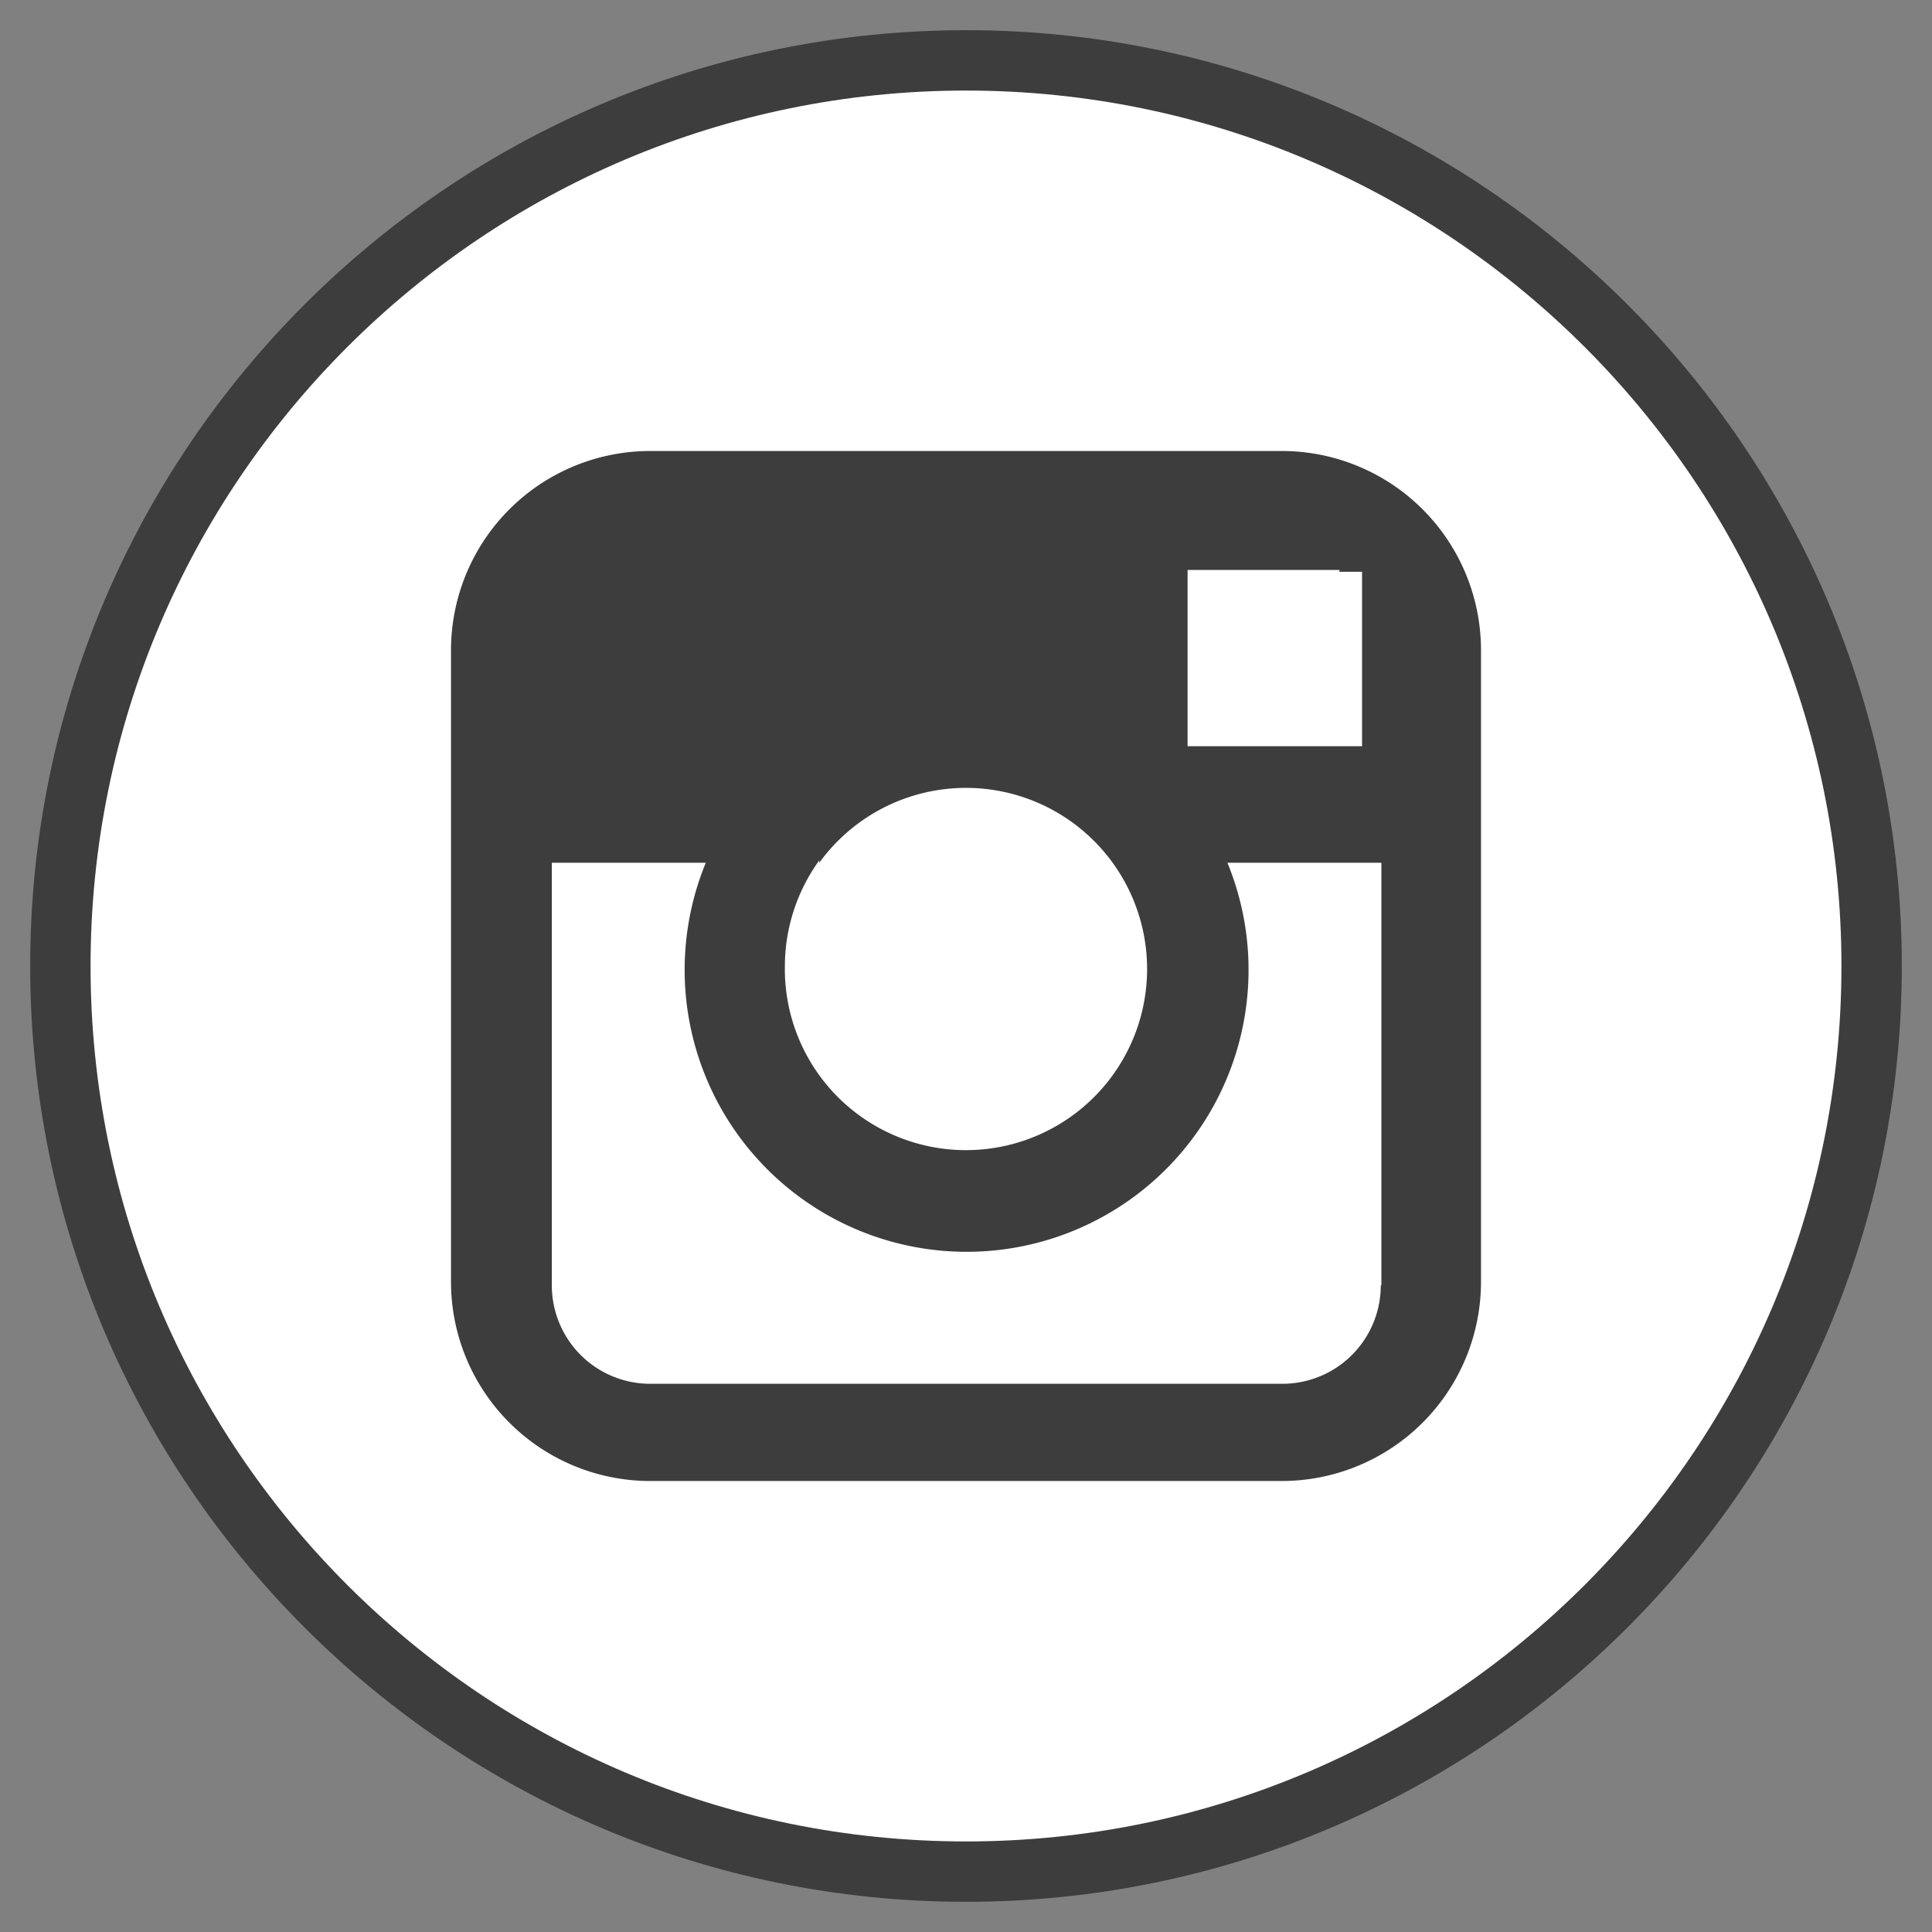
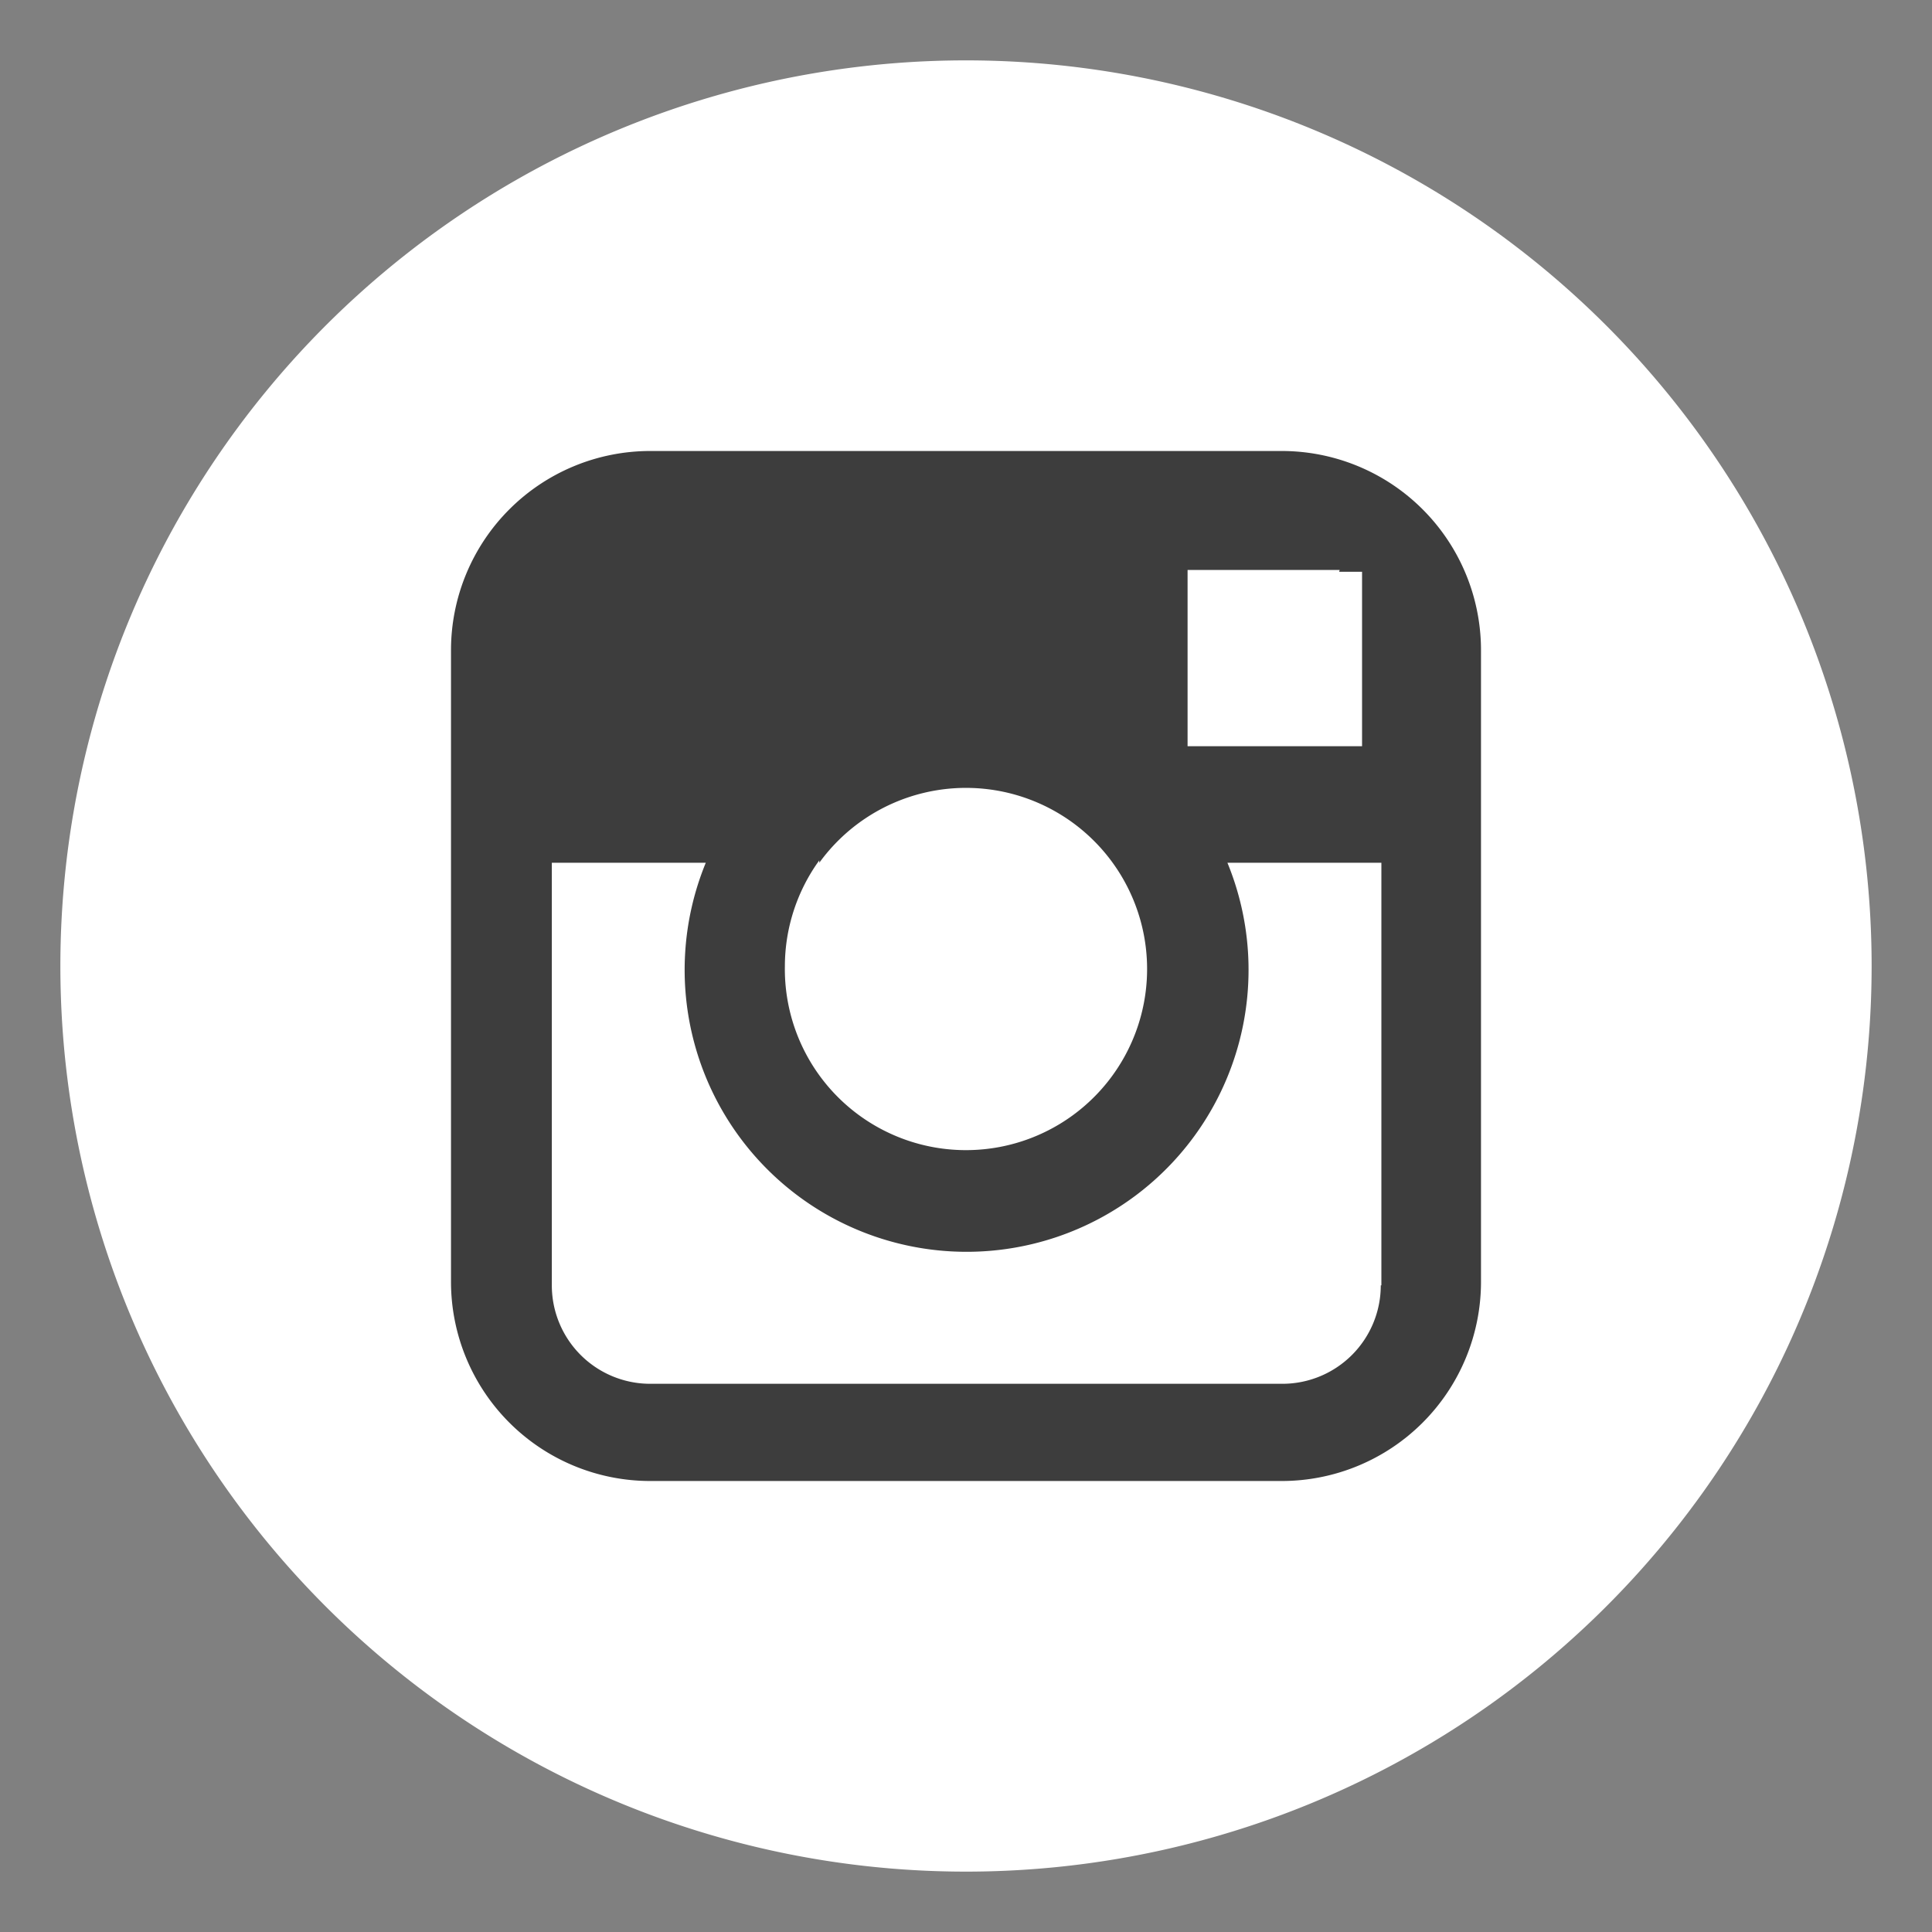
<svg xmlns="http://www.w3.org/2000/svg" version="1.1" x="0px" y="0px" viewBox="0 0 32 32" enable-background="new 0 0 32 32" xml:space="preserve">
  <rect x="0" y="0" width="32" height="32" fill="#808080" stroke="none" />
  <path class="background" fill="#ffffff" d="M16,1A15,15,0,1,0,31,16,15,15,0,0,0,16,1Z" />
  <path class="icon" fill="#3d3d3d" d="M21.23,7.47H10.77a3.3,3.3,0,0,0-3.3,3.3V21.23a3.3,3.3,0,0,0,3.3,3.3H21.23a3.3,3.3,0,0,0,3.3-3.3V10.77A3.3,3.3,0,0,0,21.23,7.47Zm0.95,2h0.38v2.89H19.67V9.44h2.52Zm-8.61,4.82A3,3,0,1,1,13,16,3,3,0,0,1,13.57,14.25Zm9.3,7a1.63,1.63,0,0,1-1.63,1.63H10.77a1.63,1.63,0,0,1-1.63-1.63v-7h2.55a4.67,4.67,0,1,0,8.64,0h2.55v7Z" />
-   <path class="border" fill="#3d3d3d" d="M16,31.5C7.45,31.5,0.5,24.55,0.5,16S7.45,0.5,16,0.5S31.5,7.45,31.5,16S24.55,31.5,16,31.5z M16,1.5     C8,1.5,1.5,8,1.5,16S8,30.5,16,30.5S30.5,24,30.5,16S24,1.5,16,1.5z" />
</svg>